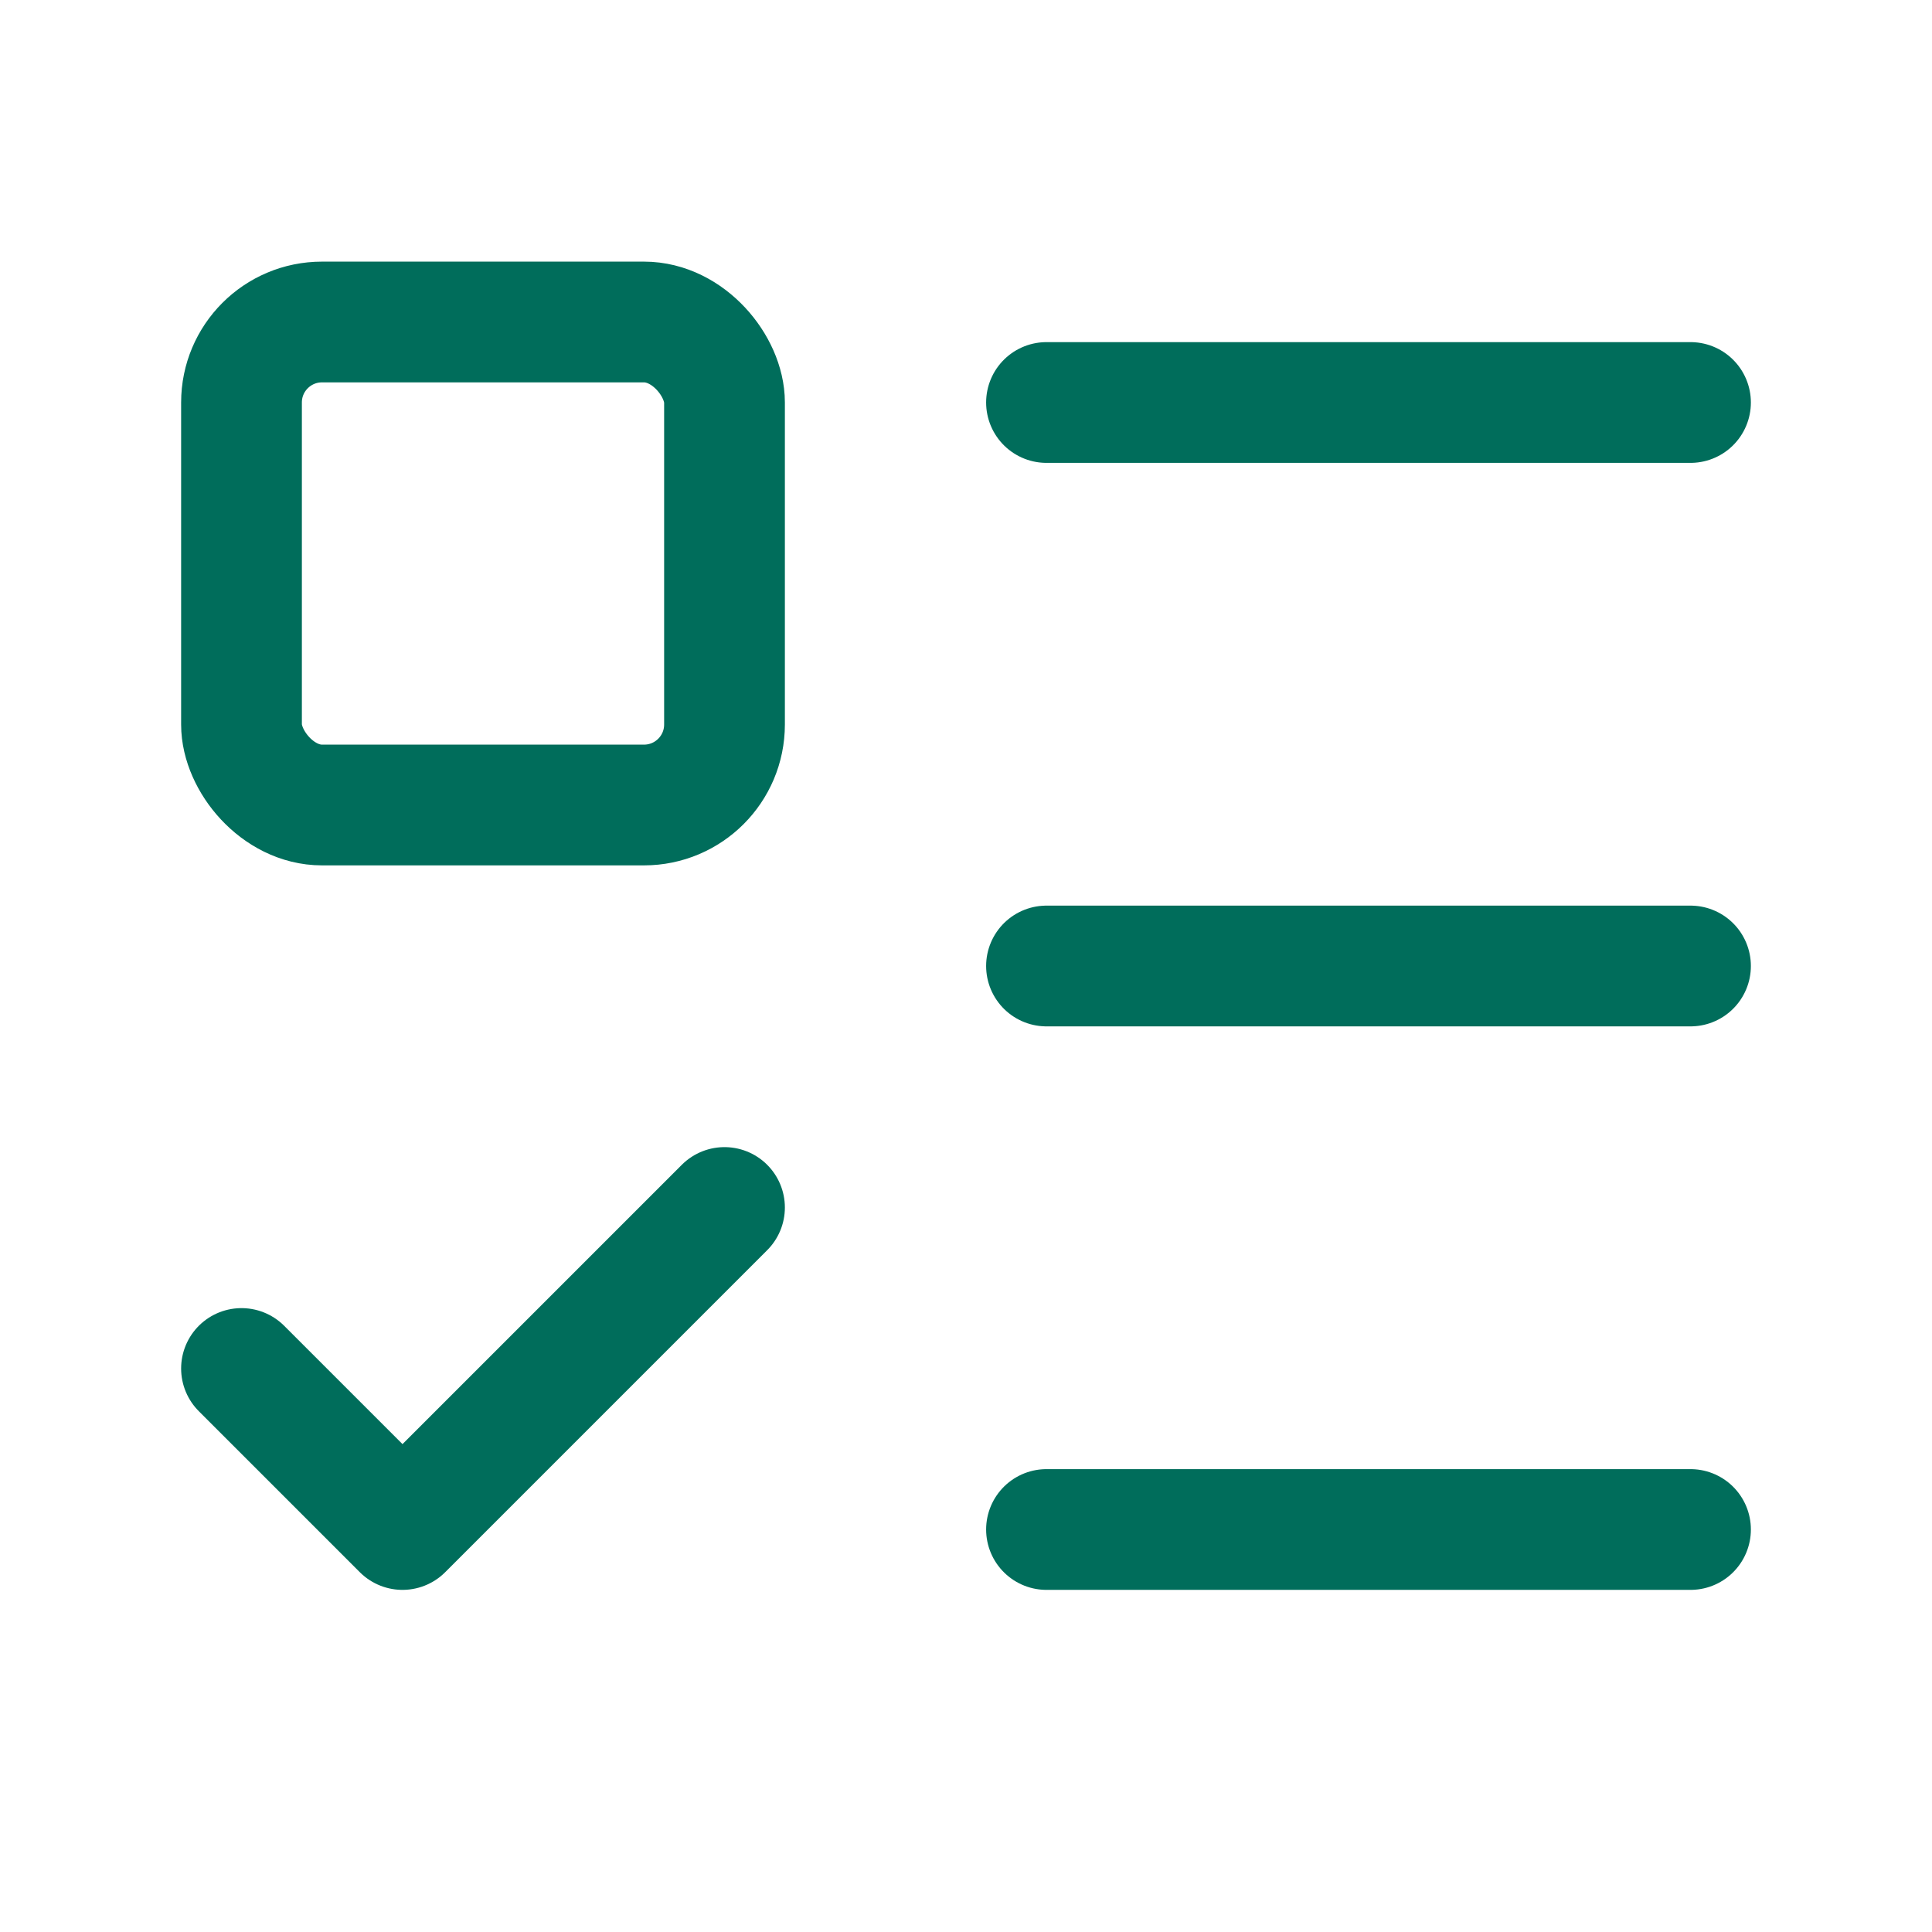
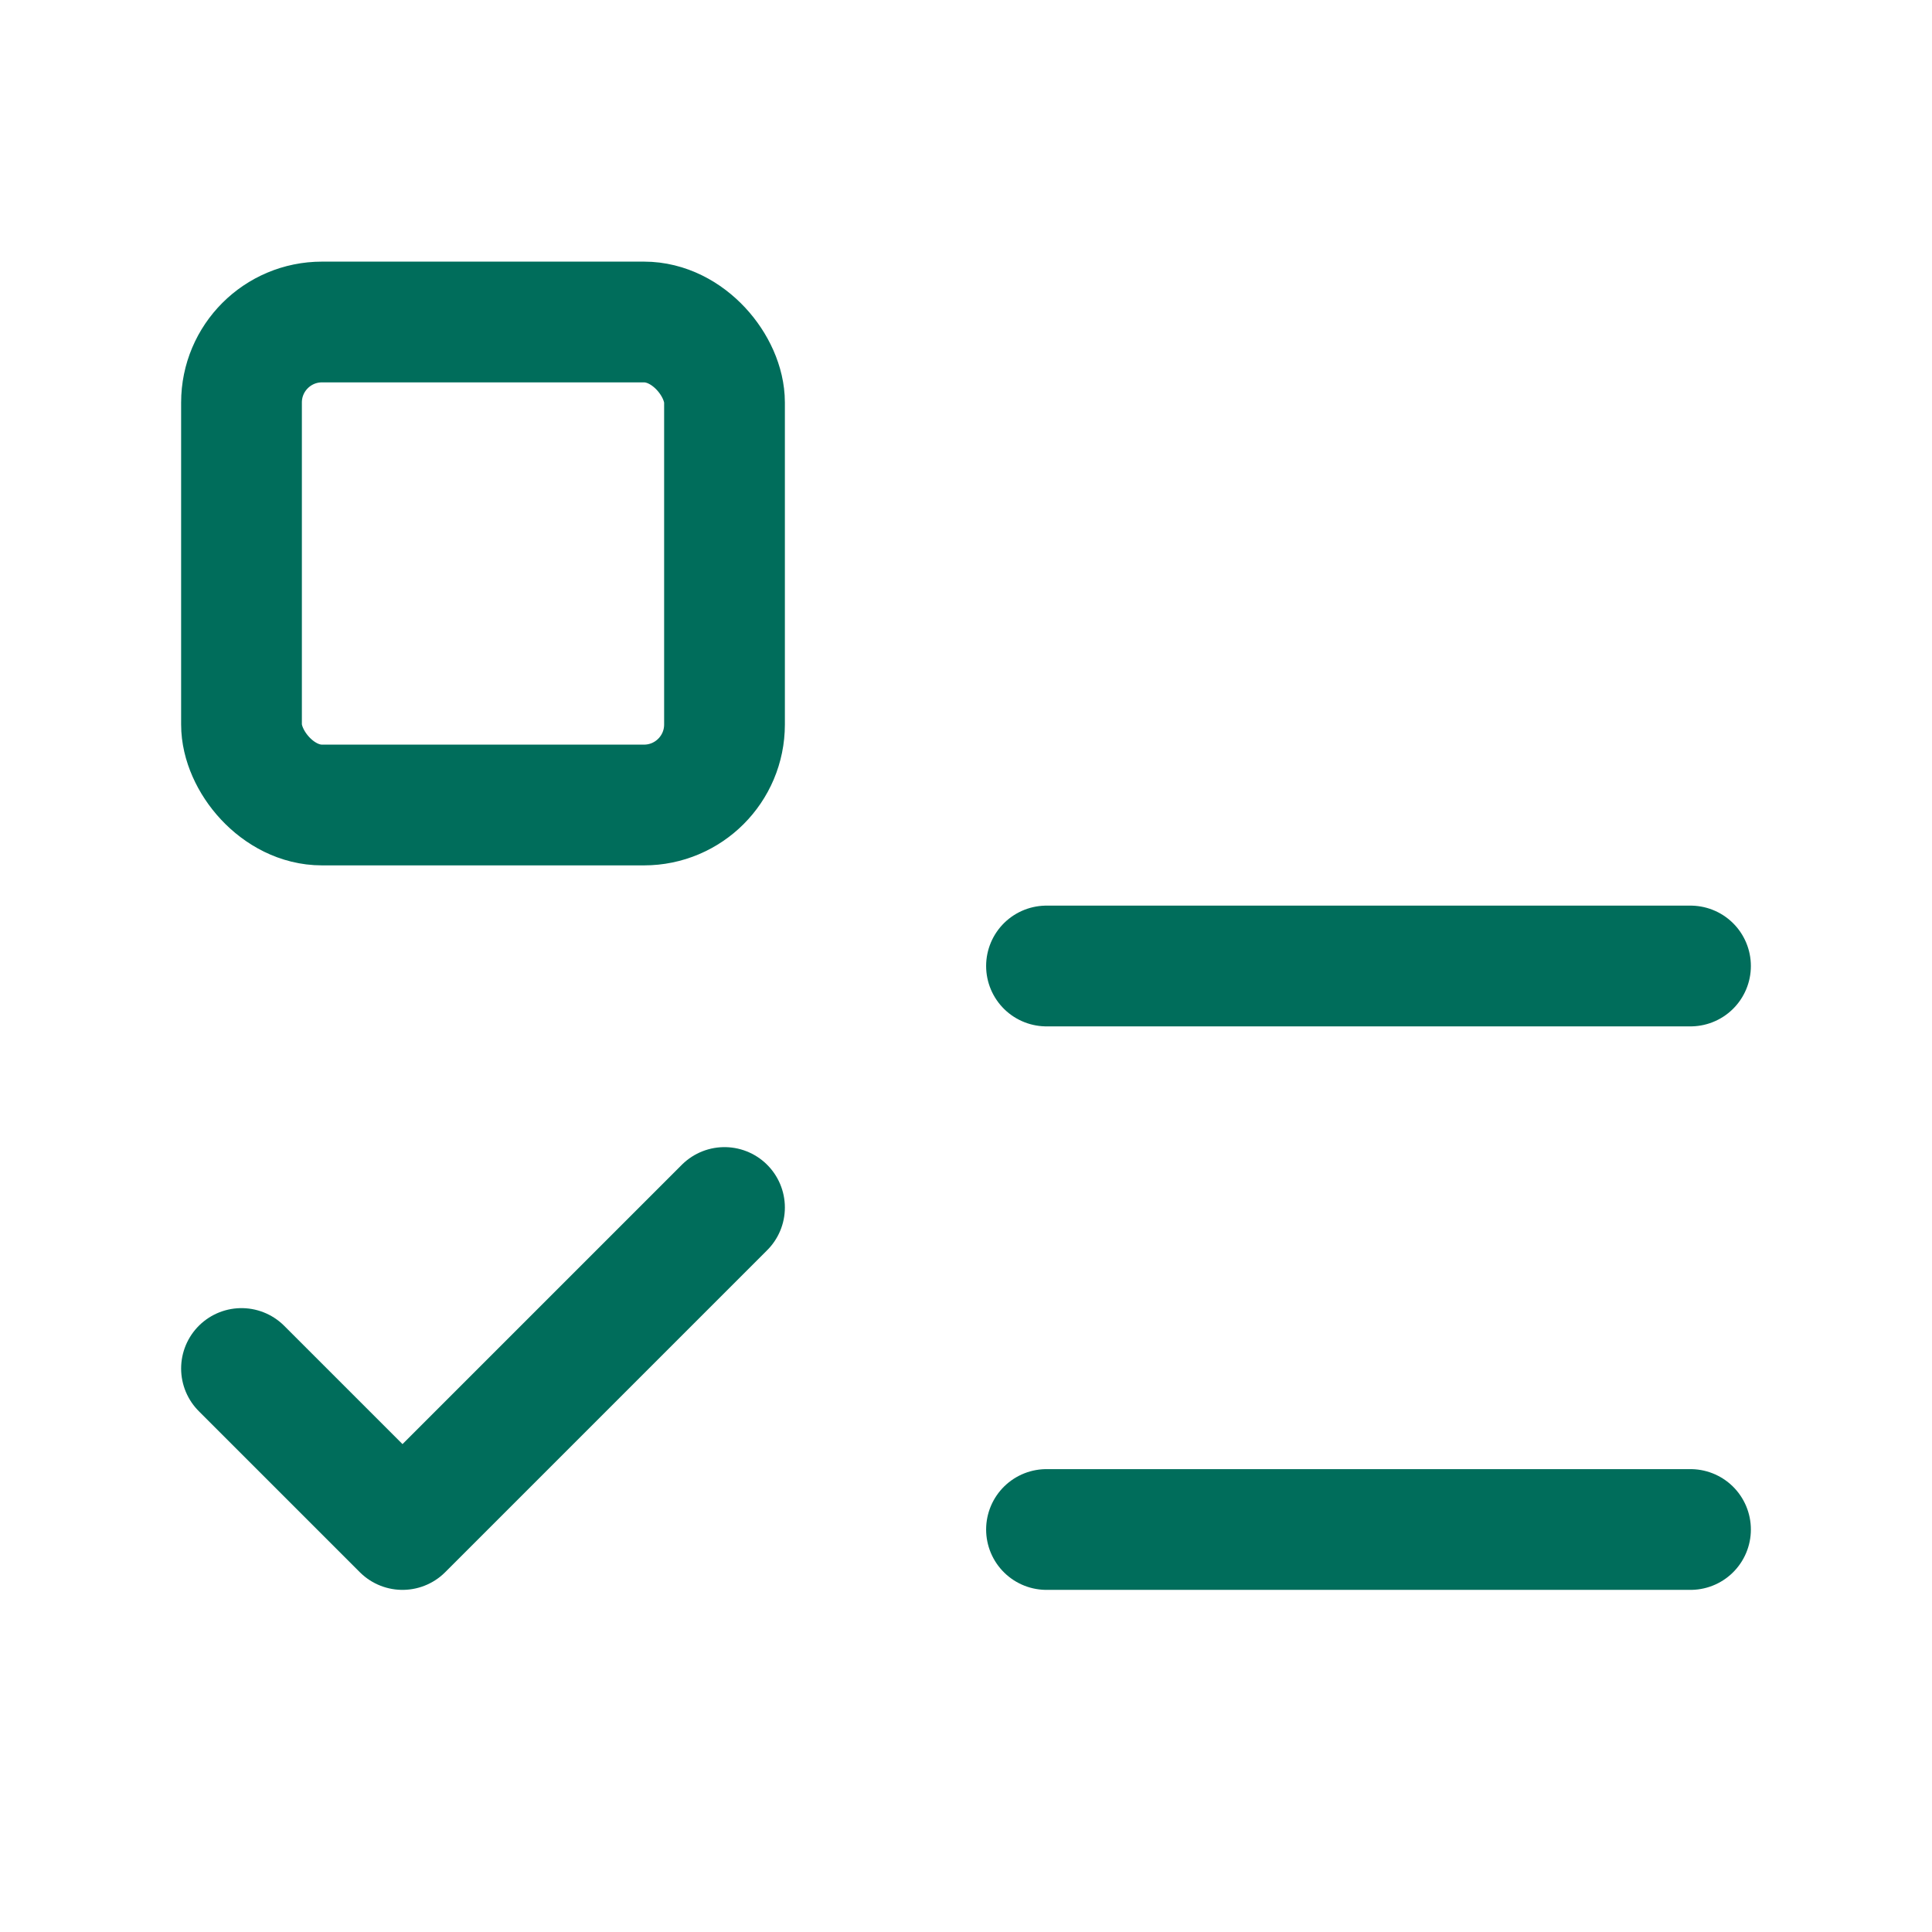
<svg xmlns="http://www.w3.org/2000/svg" width="48" height="48" viewBox="0 0 24 24" fill="none" stroke="#006D5B" stroke-width="1.5" stroke-linecap="round" stroke-linejoin="round" class="lucide lucide-list-todo-icon lucide-list-todo">
-   <path d="M13 5h8" />
  <path d="M13 12h8" />
  <path d="M13 19h8" />
  <path d="m3 17 2 2 4-4" />
  <rect x="3" y="4" width="6" height="6" rx="1" />
</svg>